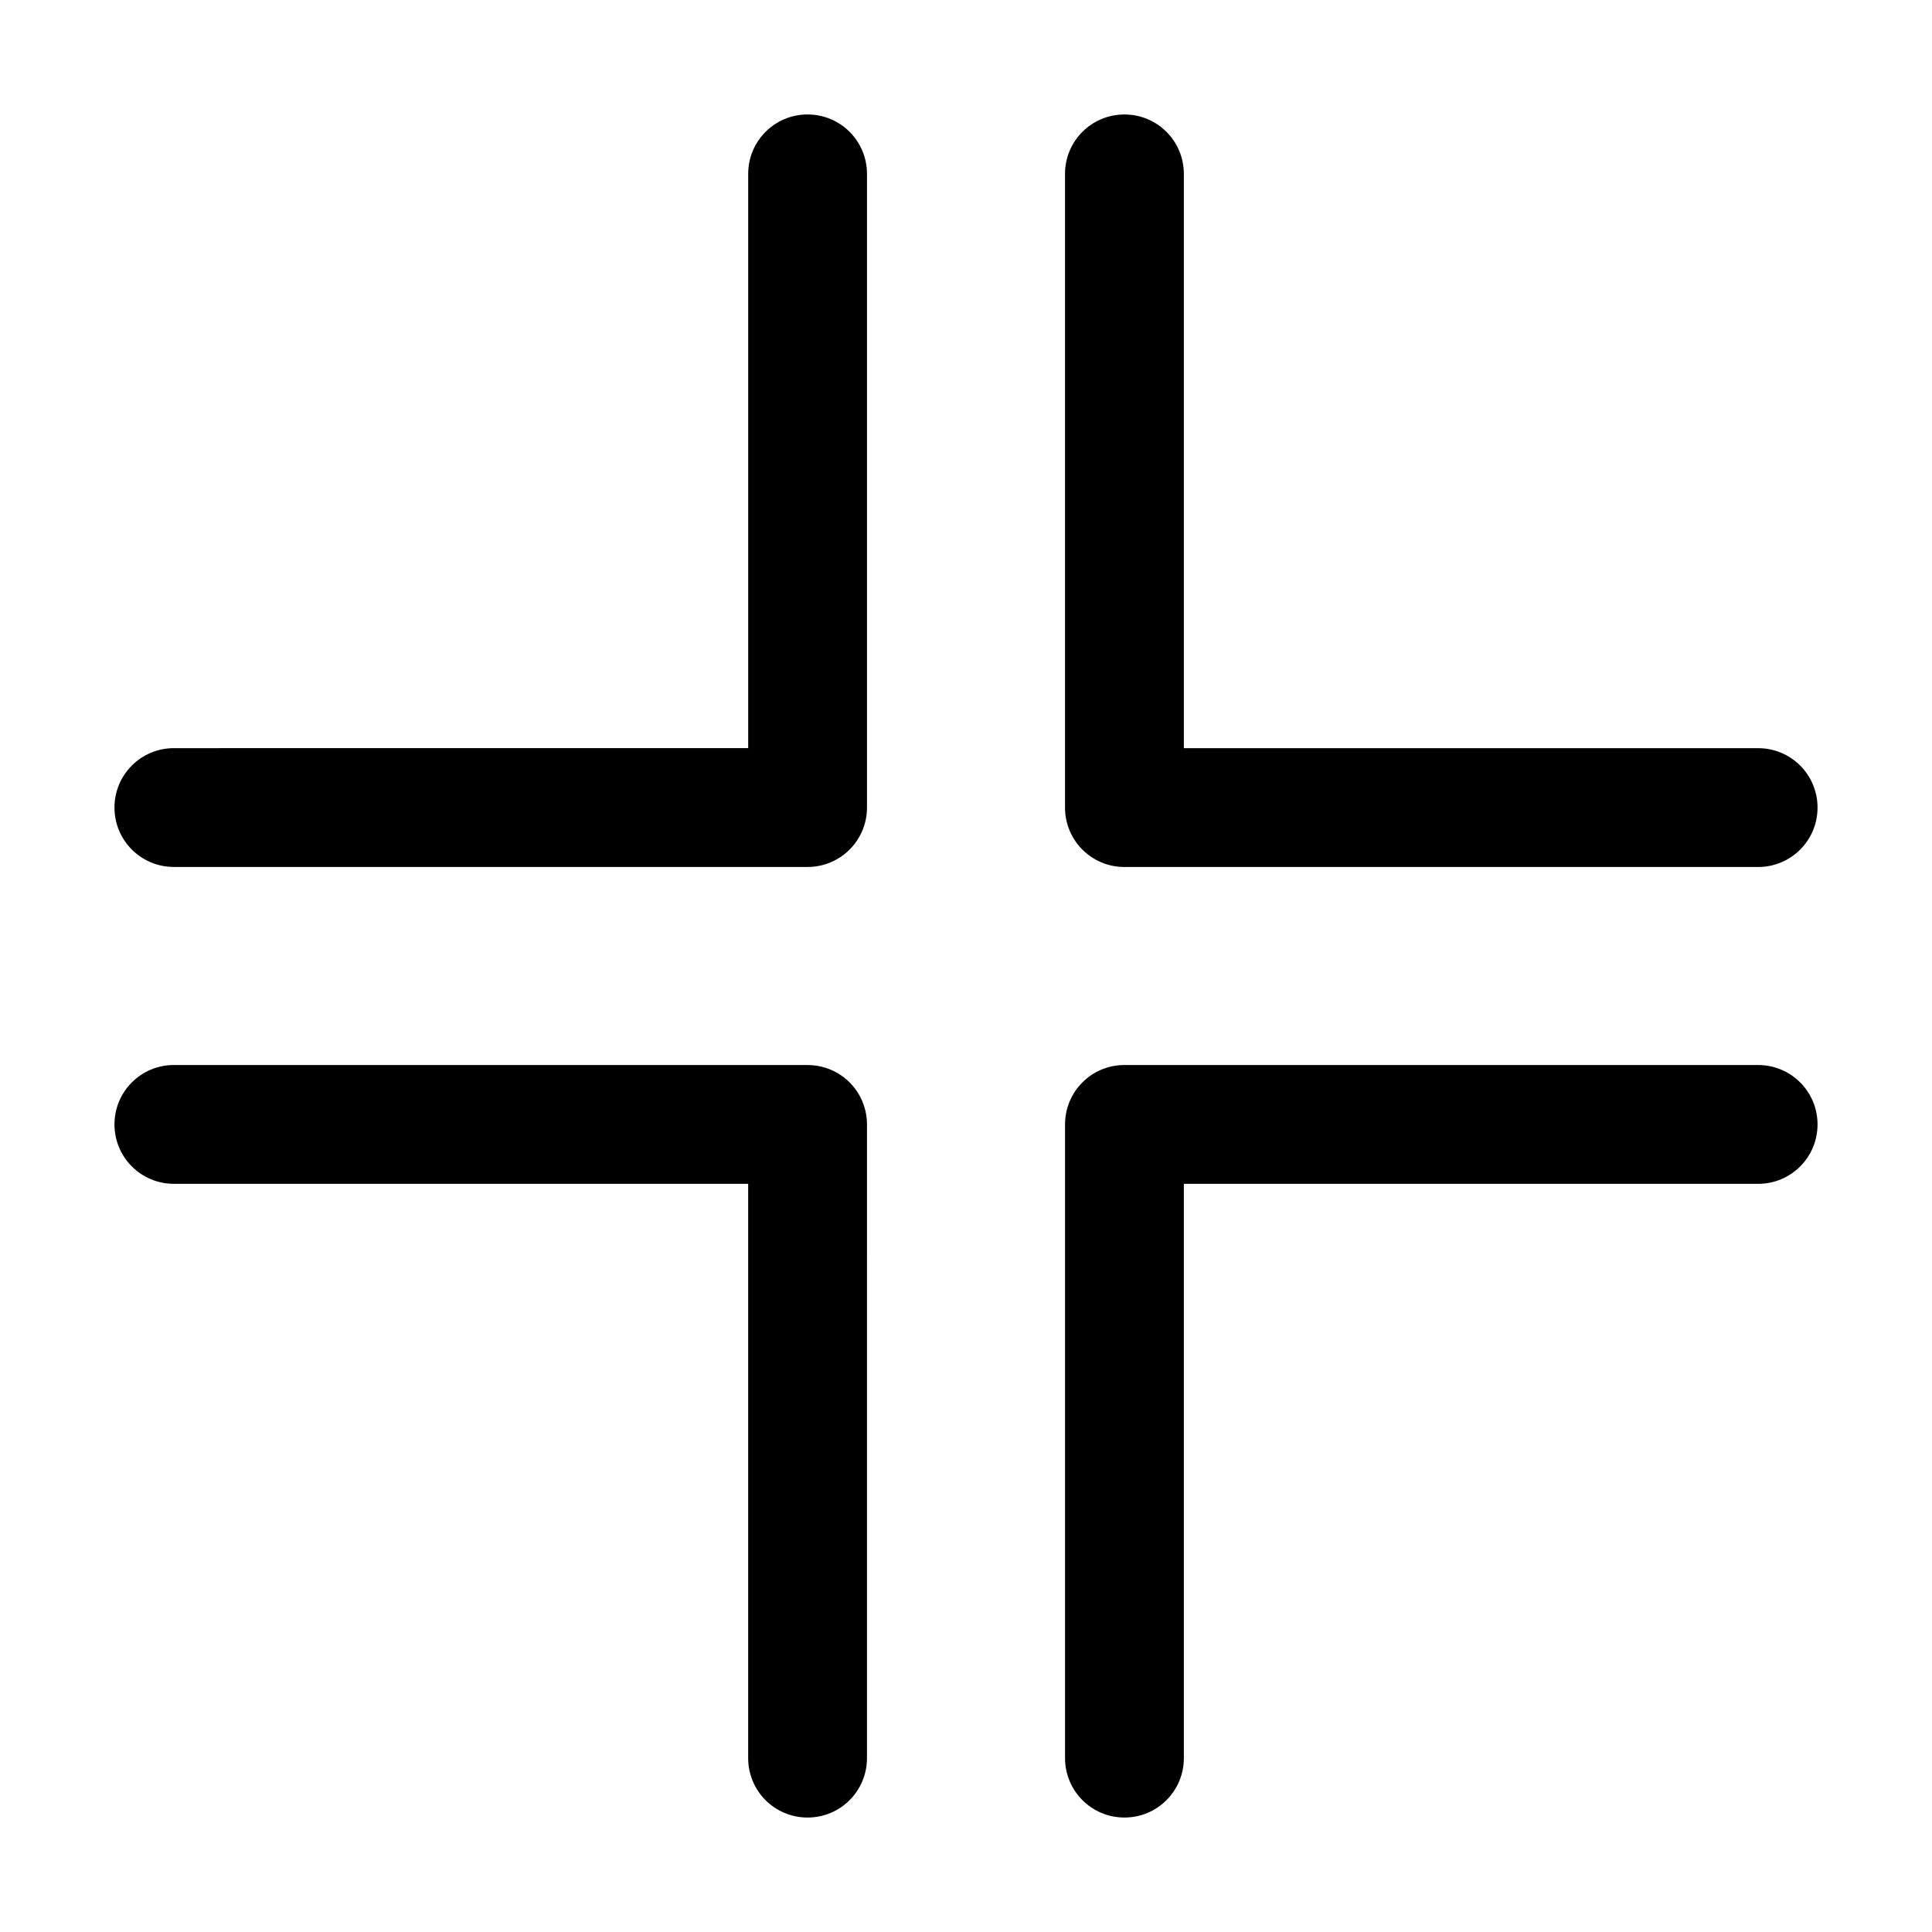
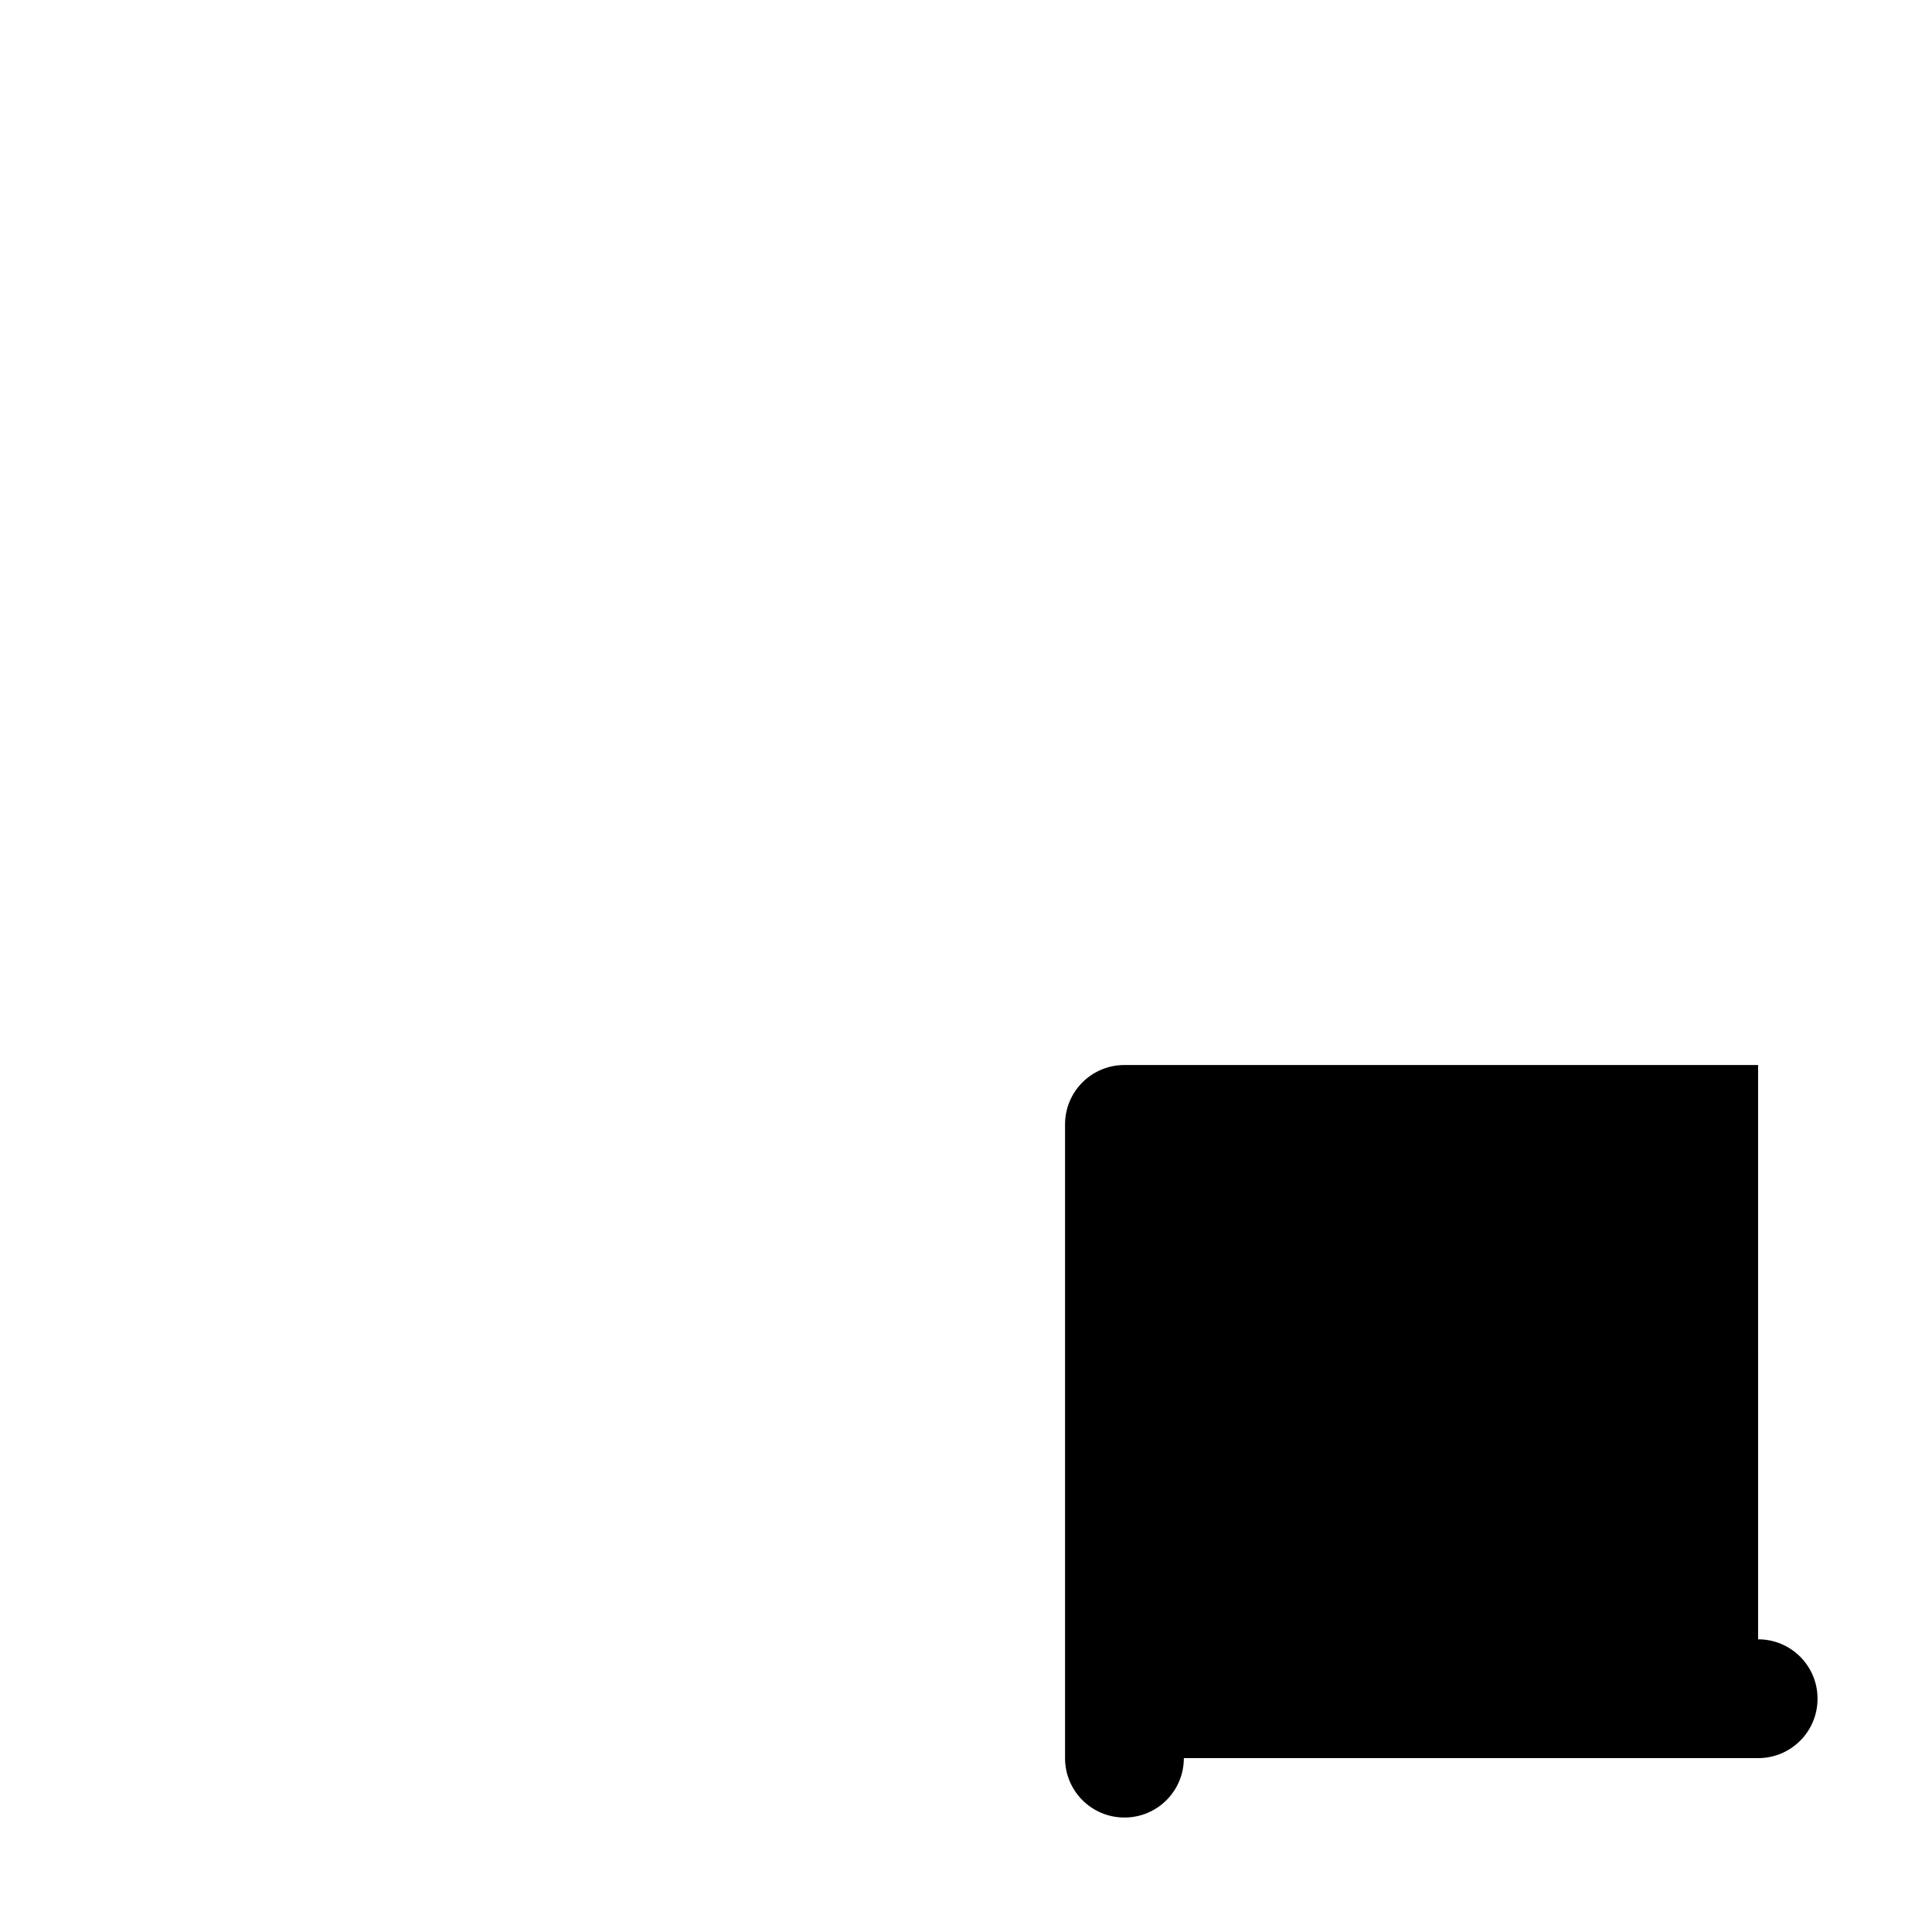
<svg xmlns="http://www.w3.org/2000/svg" fill="#000000" width="800px" height="800px" version="1.1" viewBox="144 144 512 512">
  <g>
-     <path d="m358.02 174.33c-8.711 0-15.742 7.031-15.742 15.742v152.19l-152.2 0.004c-8.711 0-15.742 7.031-15.742 15.742 0 8.711 7.031 15.742 15.742 15.742h167.94c8.711 0 15.742-7.031 15.742-15.742v-167.93c0-8.711-7.031-15.746-15.742-15.746z" />
-     <path d="m358.02 426.24h-167.94c-8.711 0-15.742 7.031-15.742 15.742 0 8.711 7.031 15.742 15.742 15.742h152.19v152.2c0 8.711 7.031 15.742 15.742 15.742 8.711 0 15.742-7.031 15.742-15.742l0.004-167.93c0-8.715-7.031-15.746-15.742-15.746z" />
-     <path d="m609.92 342.27h-152.19v-152.19c0-8.711-7.031-15.742-15.742-15.742-8.715-0.004-15.746 7.031-15.746 15.742v167.94c0 8.711 7.031 15.742 15.742 15.742h167.94c8.711 0 15.742-7.031 15.742-15.742 0.004-8.715-7.031-15.746-15.742-15.746z" />
-     <path d="m609.92 426.24h-167.93c-8.711 0-15.742 7.031-15.742 15.742v167.94c0 8.711 7.031 15.742 15.742 15.742s15.742-7.031 15.742-15.742v-152.19h152.19c8.711 0 15.742-7.031 15.742-15.742 0.004-8.715-7.031-15.746-15.742-15.746z" />
+     <path d="m609.92 426.24h-167.93c-8.711 0-15.742 7.031-15.742 15.742v167.94c0 8.711 7.031 15.742 15.742 15.742s15.742-7.031 15.742-15.742h152.19c8.711 0 15.742-7.031 15.742-15.742 0.004-8.715-7.031-15.746-15.742-15.746z" />
  </g>
</svg>